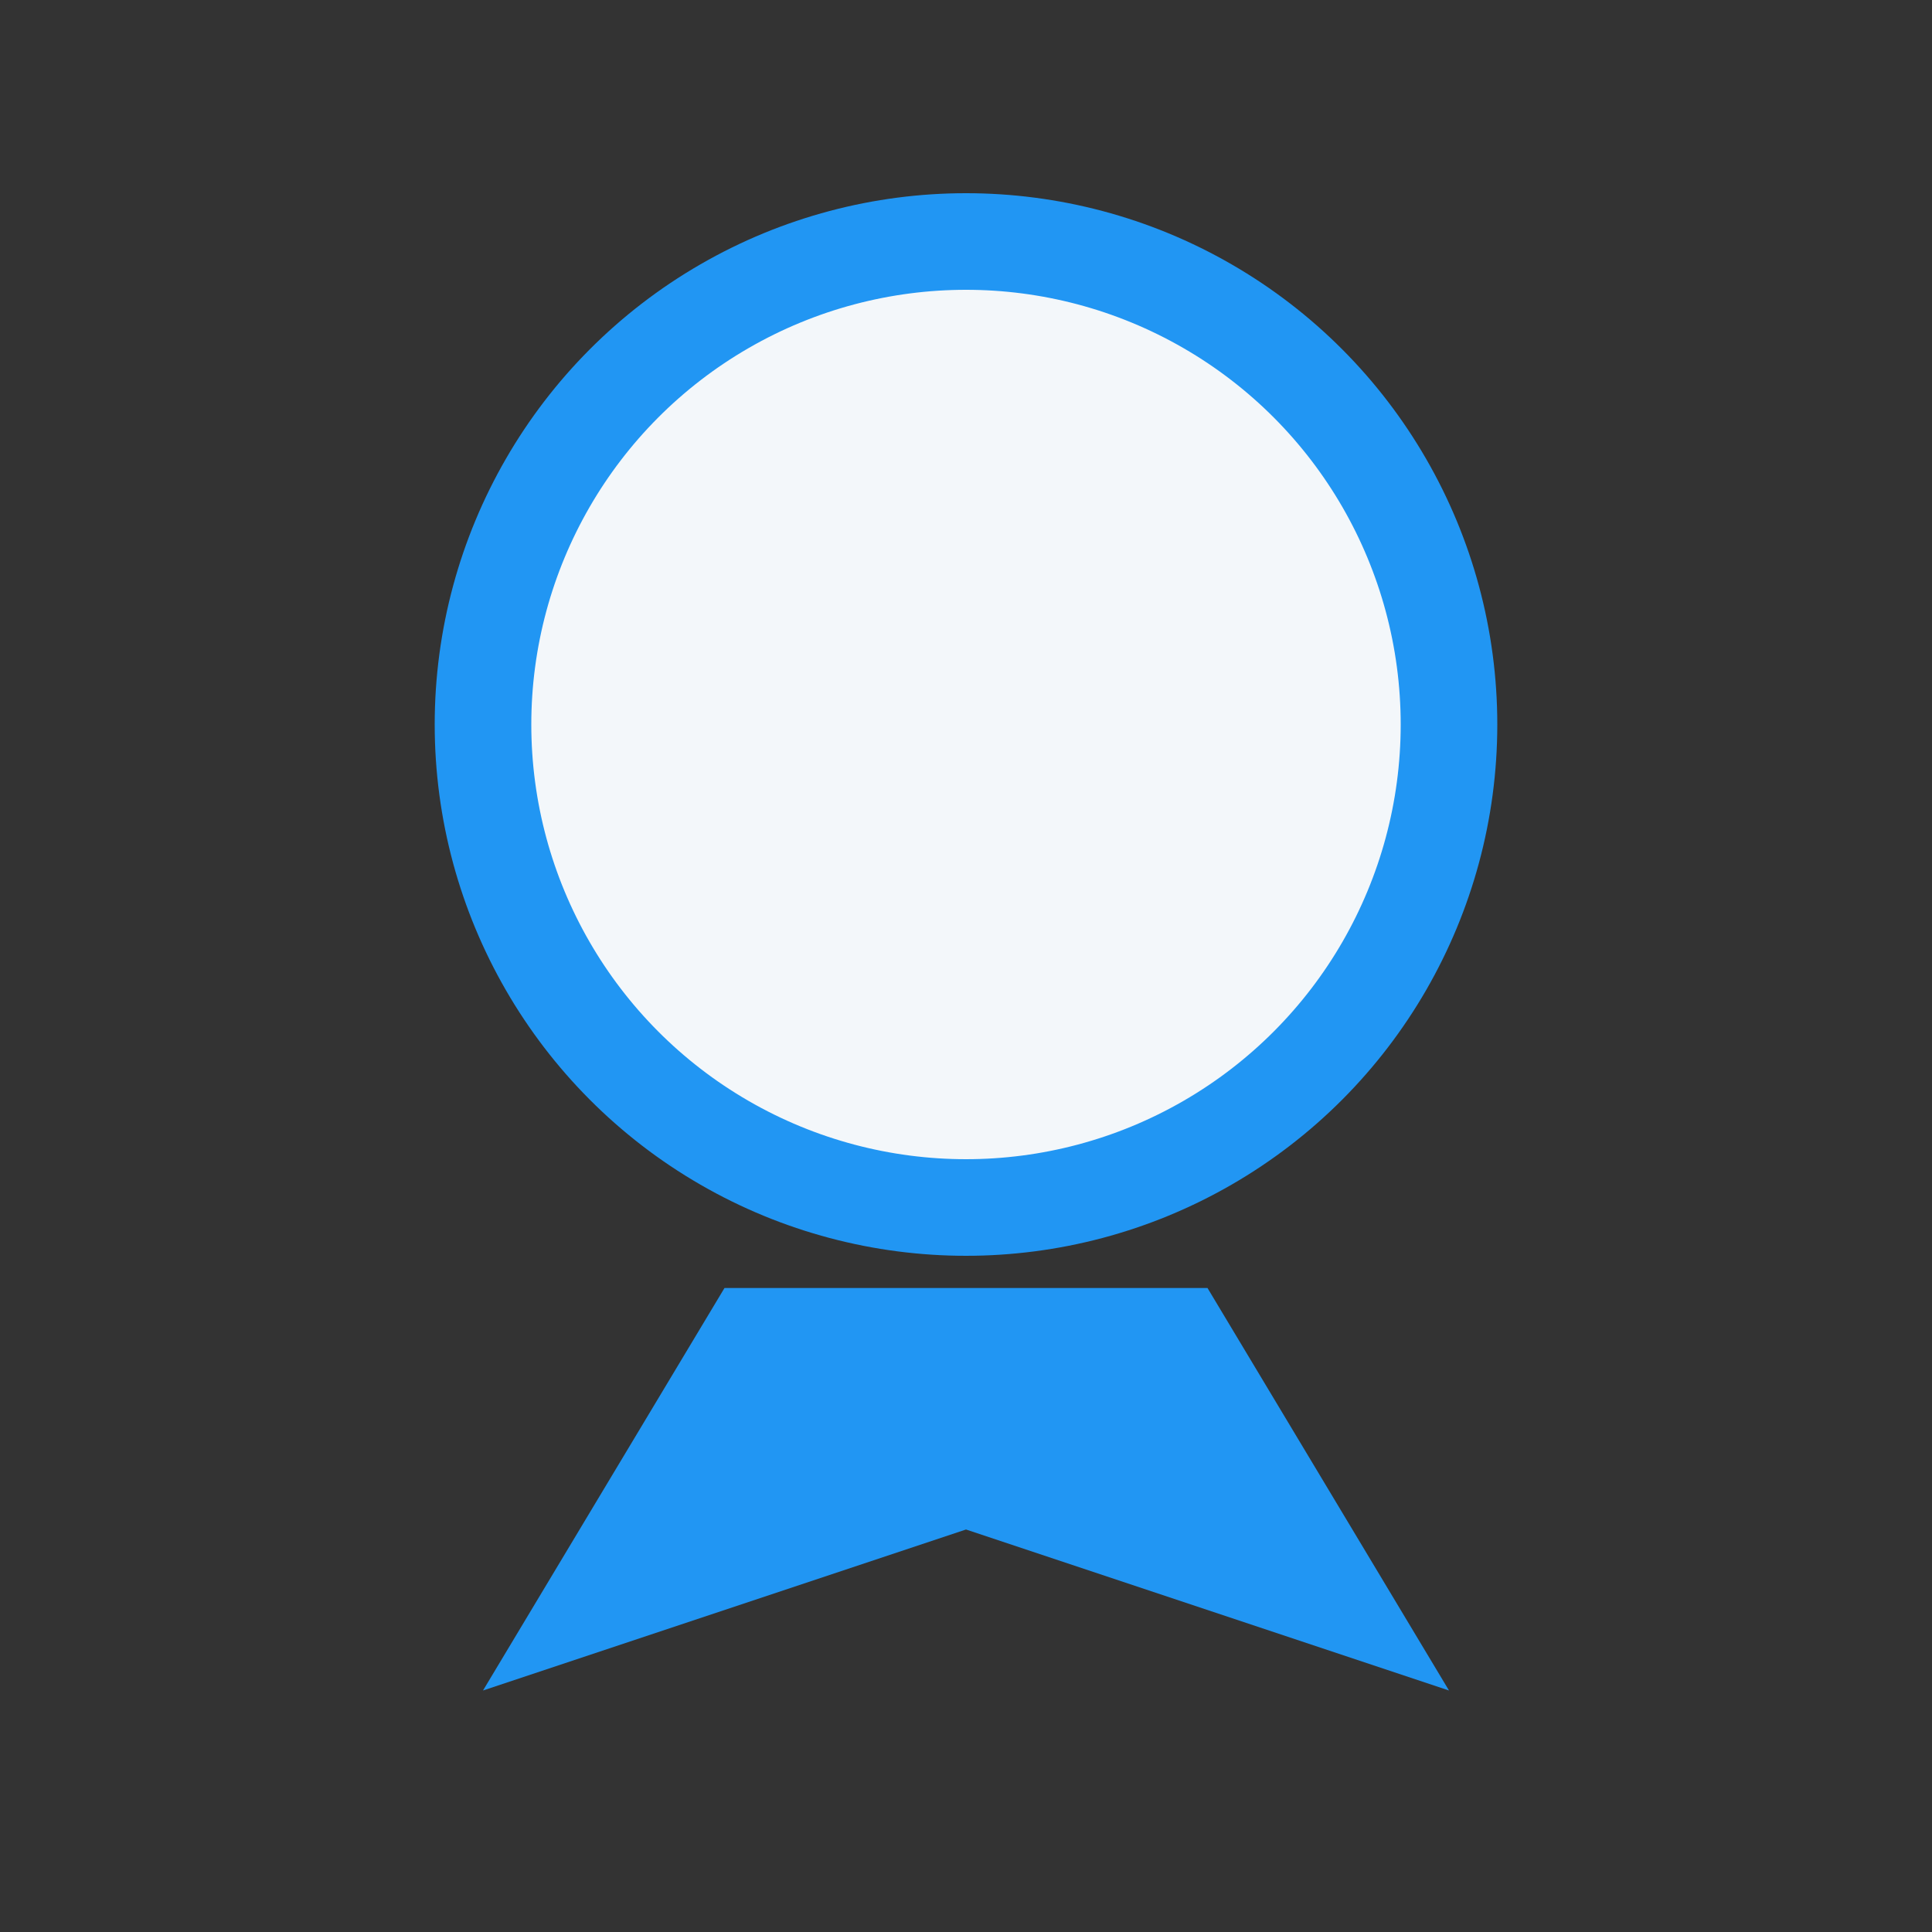
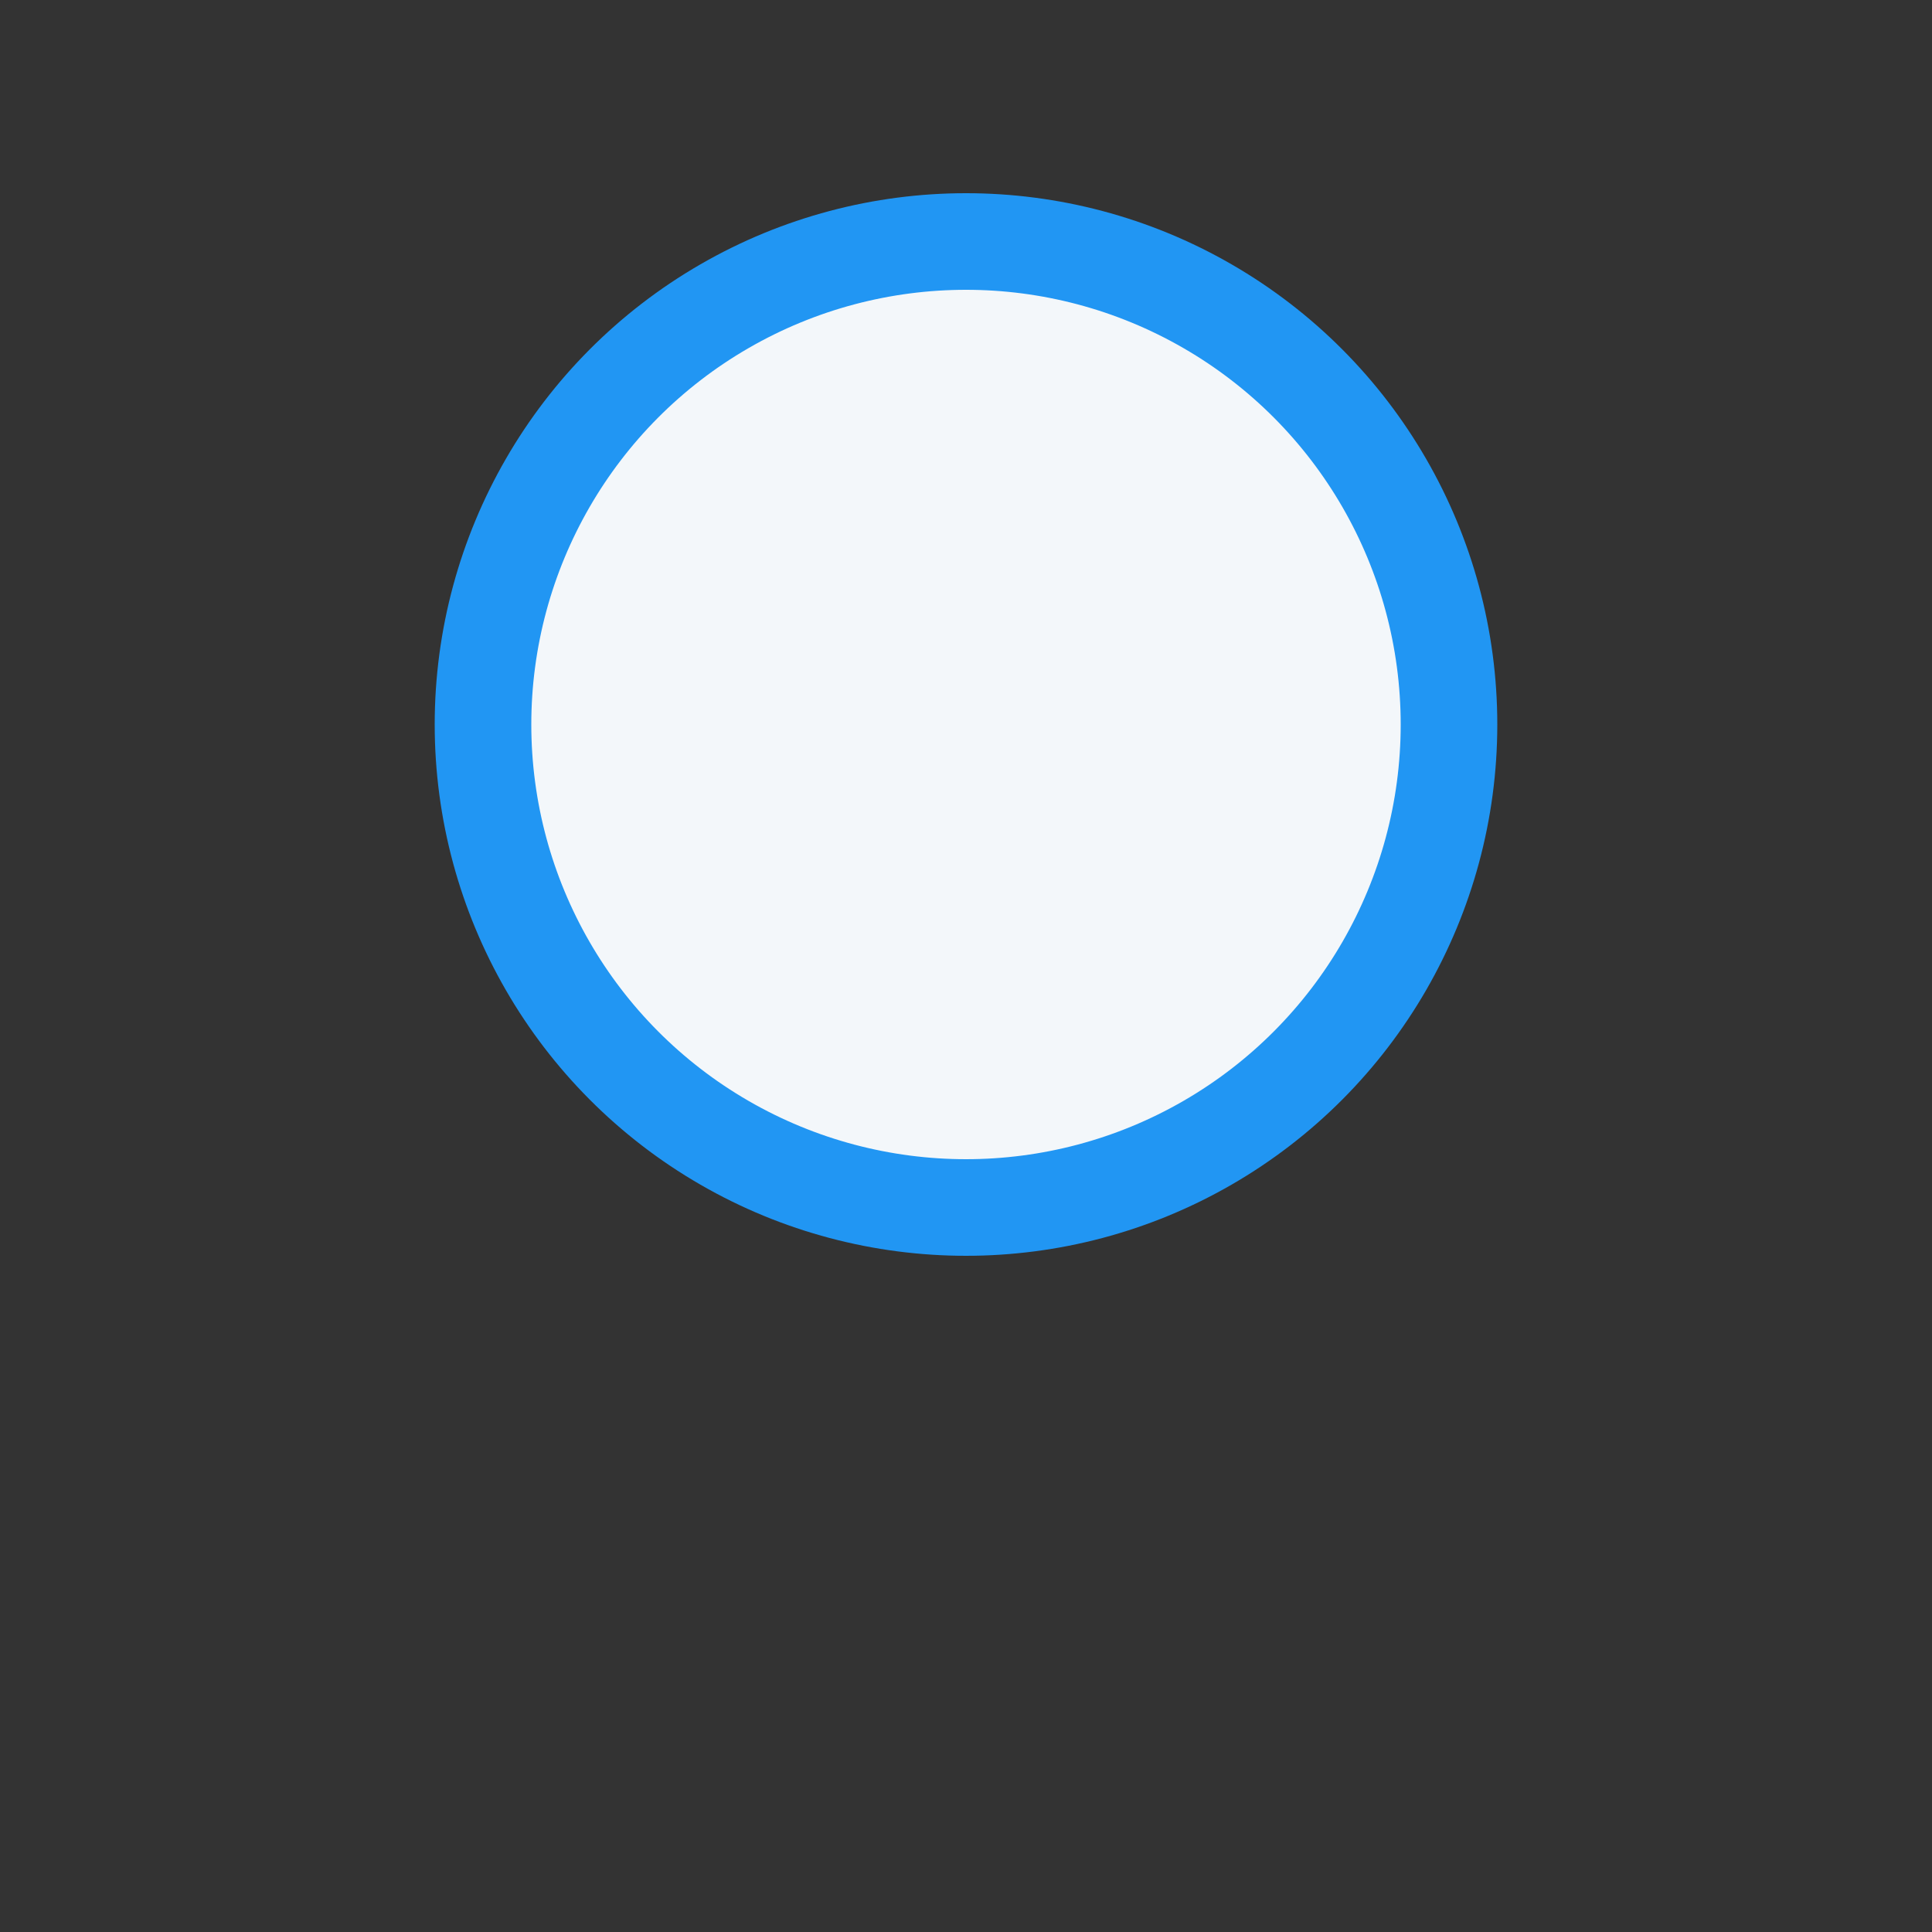
<svg xmlns="http://www.w3.org/2000/svg" width="24" height="24" viewBox="0 0 24 24">
  <rect x="0" y="0" width="24" height="24" fill="#333333" stroke="none" />
  <circle cx="12" cy="9" r="6" fill="#F3F7FA" stroke="#2196F3" stroke-width="1.2" />
-   <path fill="#2196F3" d="M9 16l-3 5 6-2 6 2-3-5" />
</svg>